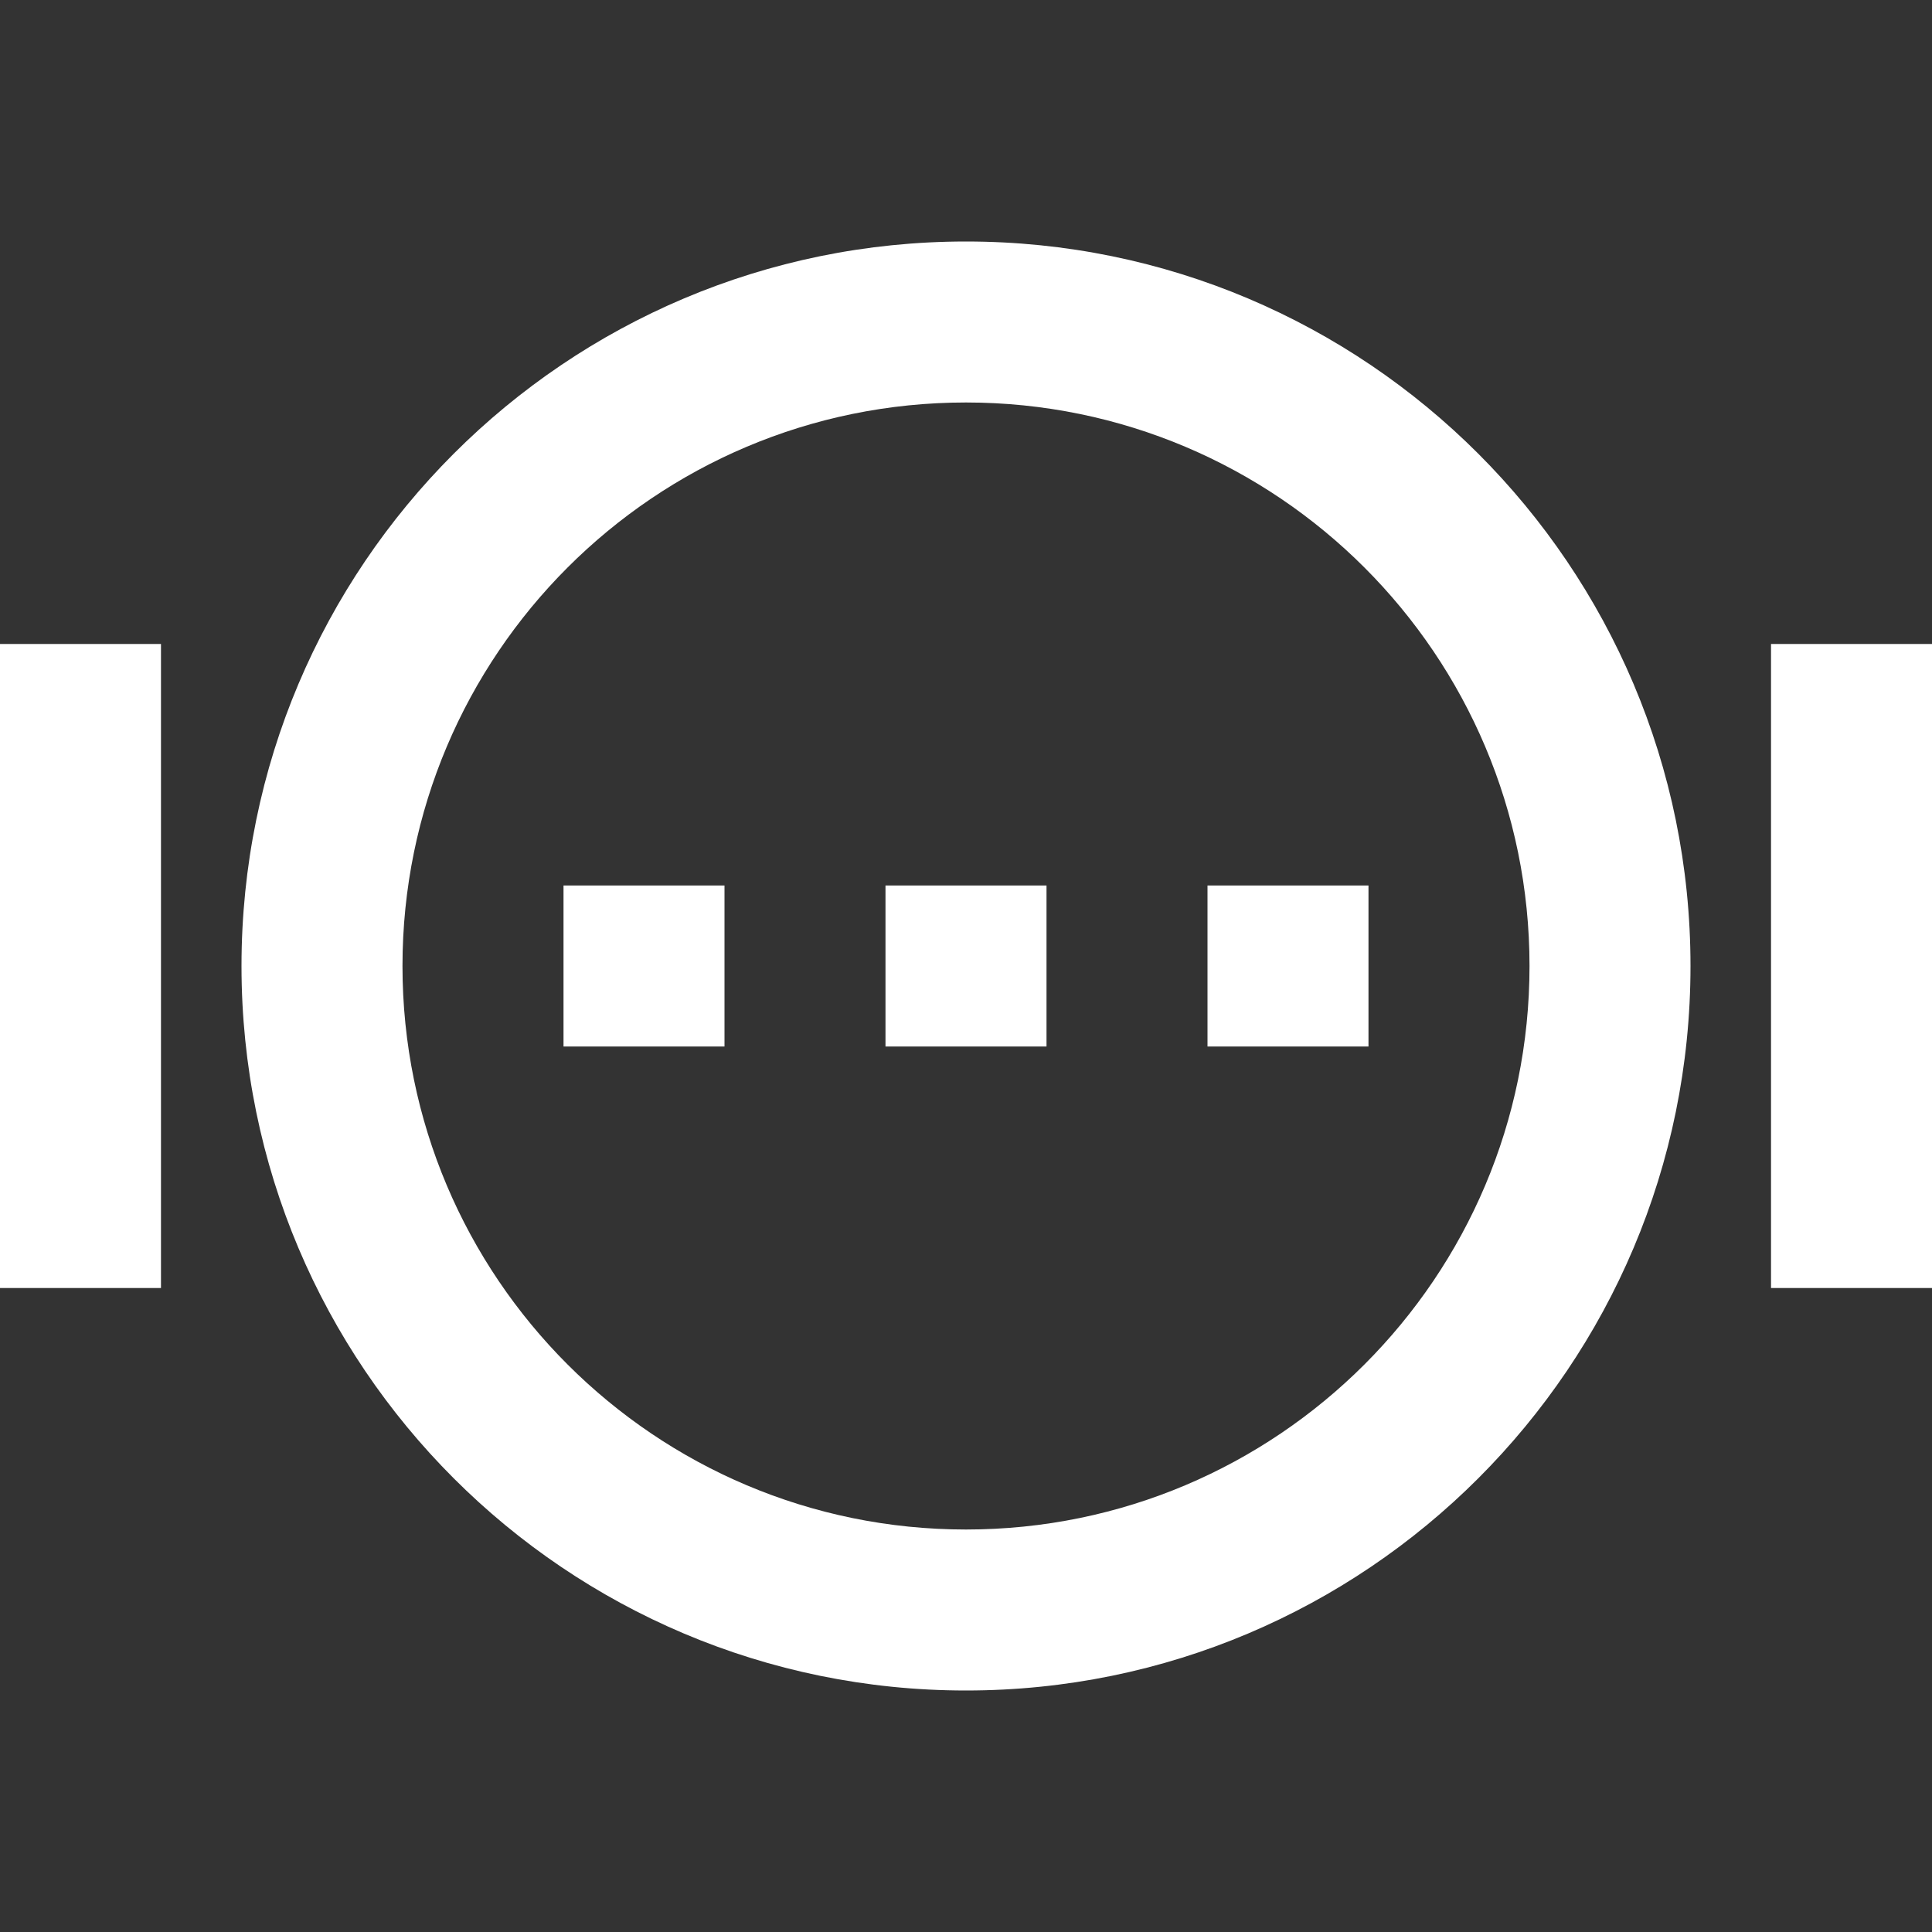
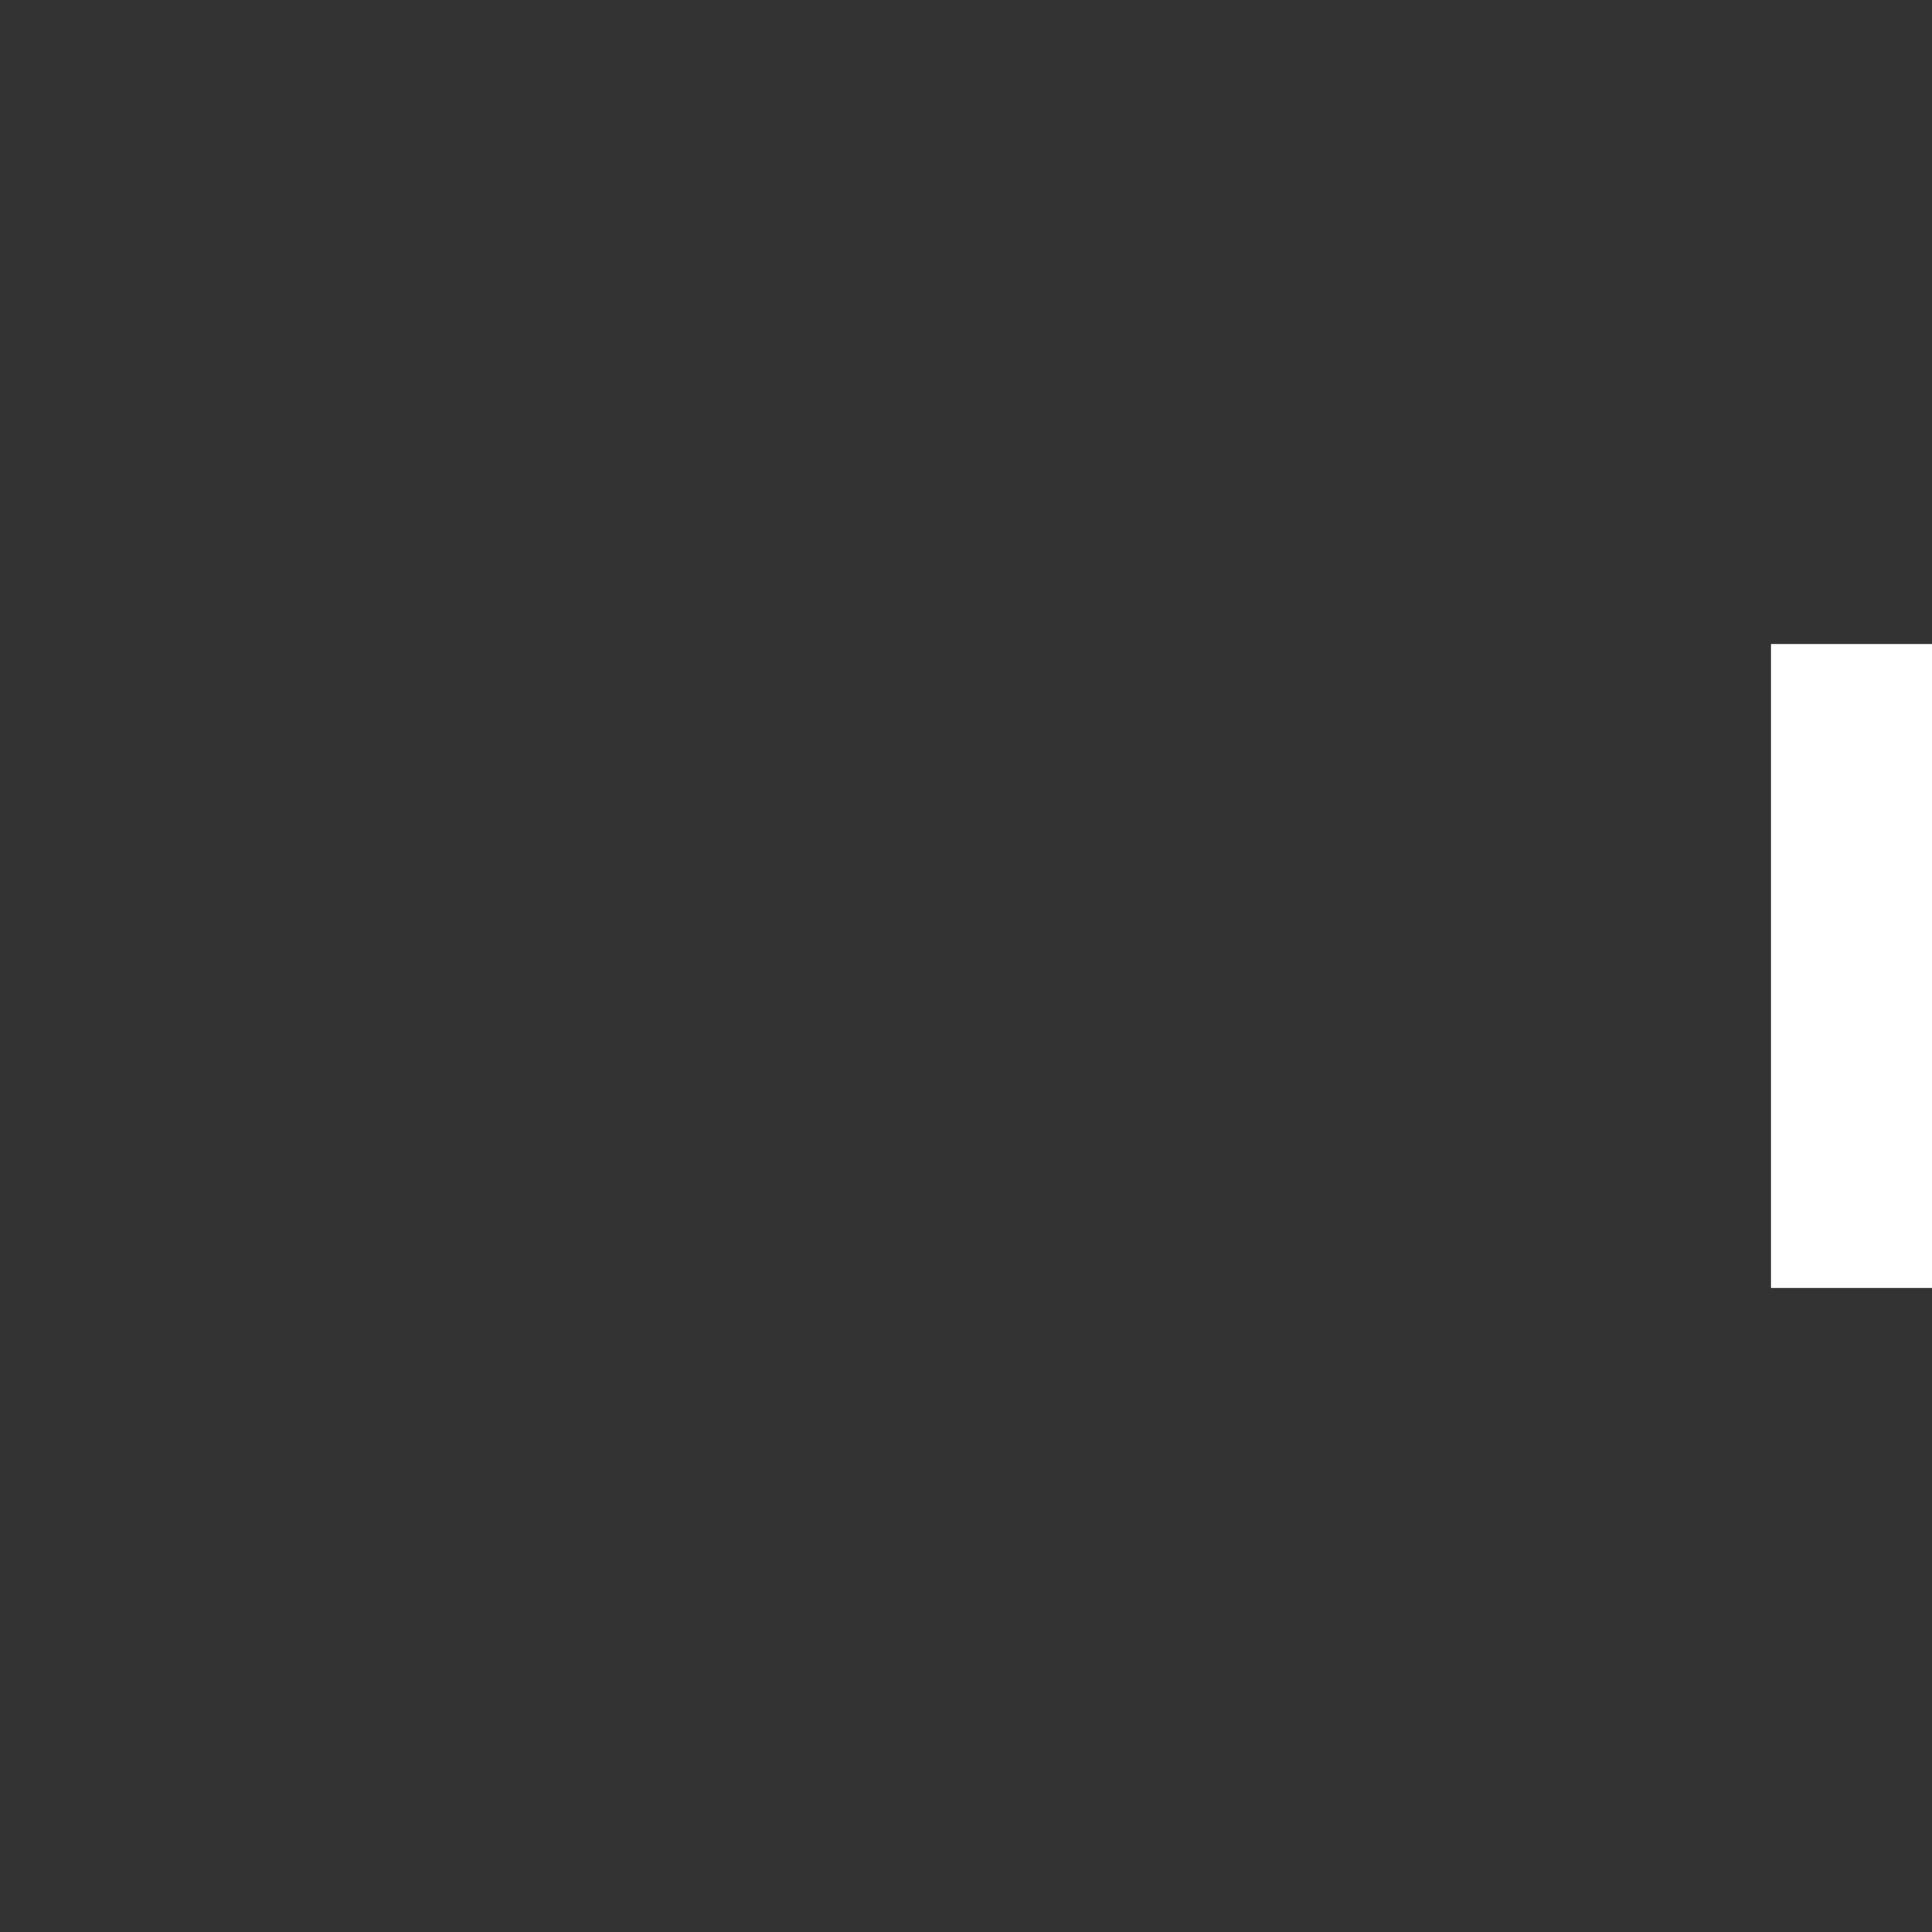
<svg xmlns="http://www.w3.org/2000/svg" width="40" height="40" viewBox="0 0 40 40" fill="none">
  <rect x="0" y="0" width="40" height="40" fill="#333333" stroke="none" />
-   <path d="M28.333 18.333H25V21.667H28.333V18.333Z" fill="white" />
-   <path d="M15 18.333H11.667V21.667H15V18.333Z" fill="white" />
-   <path d="M18.333 18.333H21.667V21.667H18.333V18.333Z" fill="white" />
-   <path fill-rule="evenodd" clip-rule="evenodd" d="M35 20C35 28.284 28.284 35 20 35C11.716 35 5 28.284 5 20C5 11.716 11.716 5 20 5C28.284 5 35 11.716 35 20ZM31.667 20C31.667 26.443 26.443 31.667 20 31.667C13.557 31.667 8.333 26.443 8.333 20C8.333 13.557 13.557 8.333 20 8.333C26.443 8.333 31.667 13.557 31.667 20Z" fill="white" />
  <path d="M36.667 13.333H40V26.667H36.667V13.333Z" fill="white" />
-   <path d="M3.333 13.333H0V26.667H3.333V13.333Z" fill="white" />
</svg>